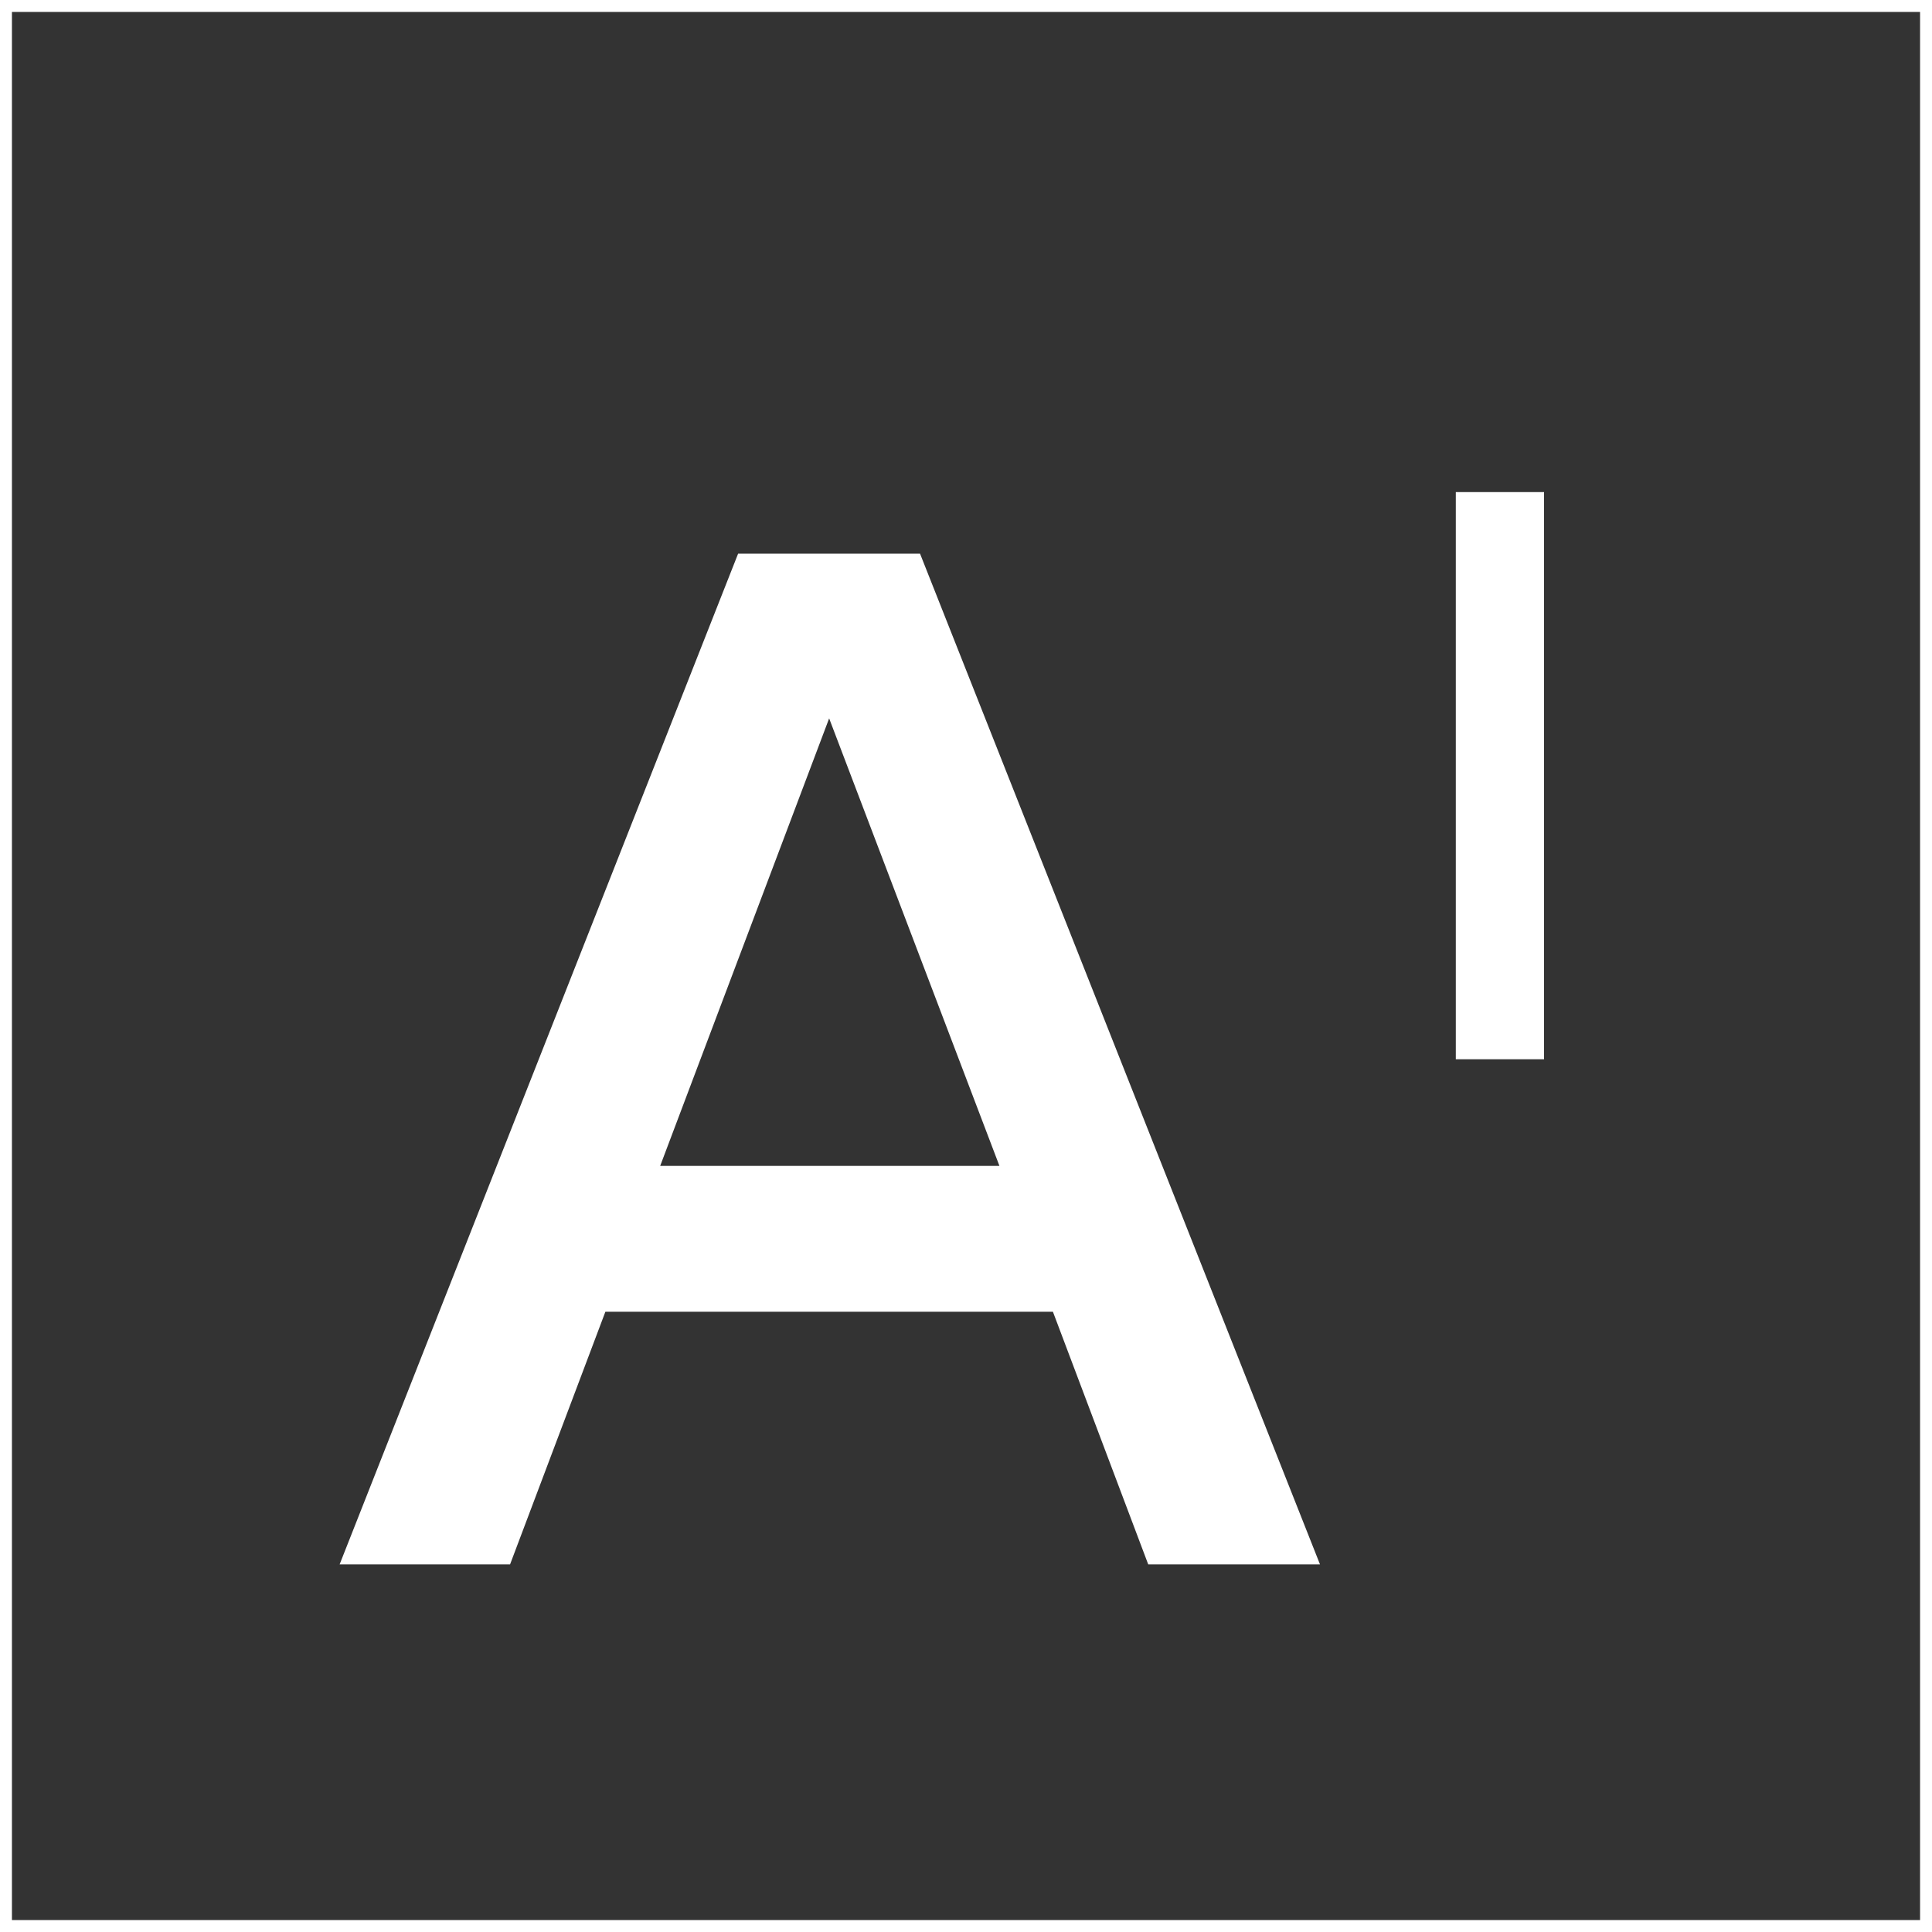
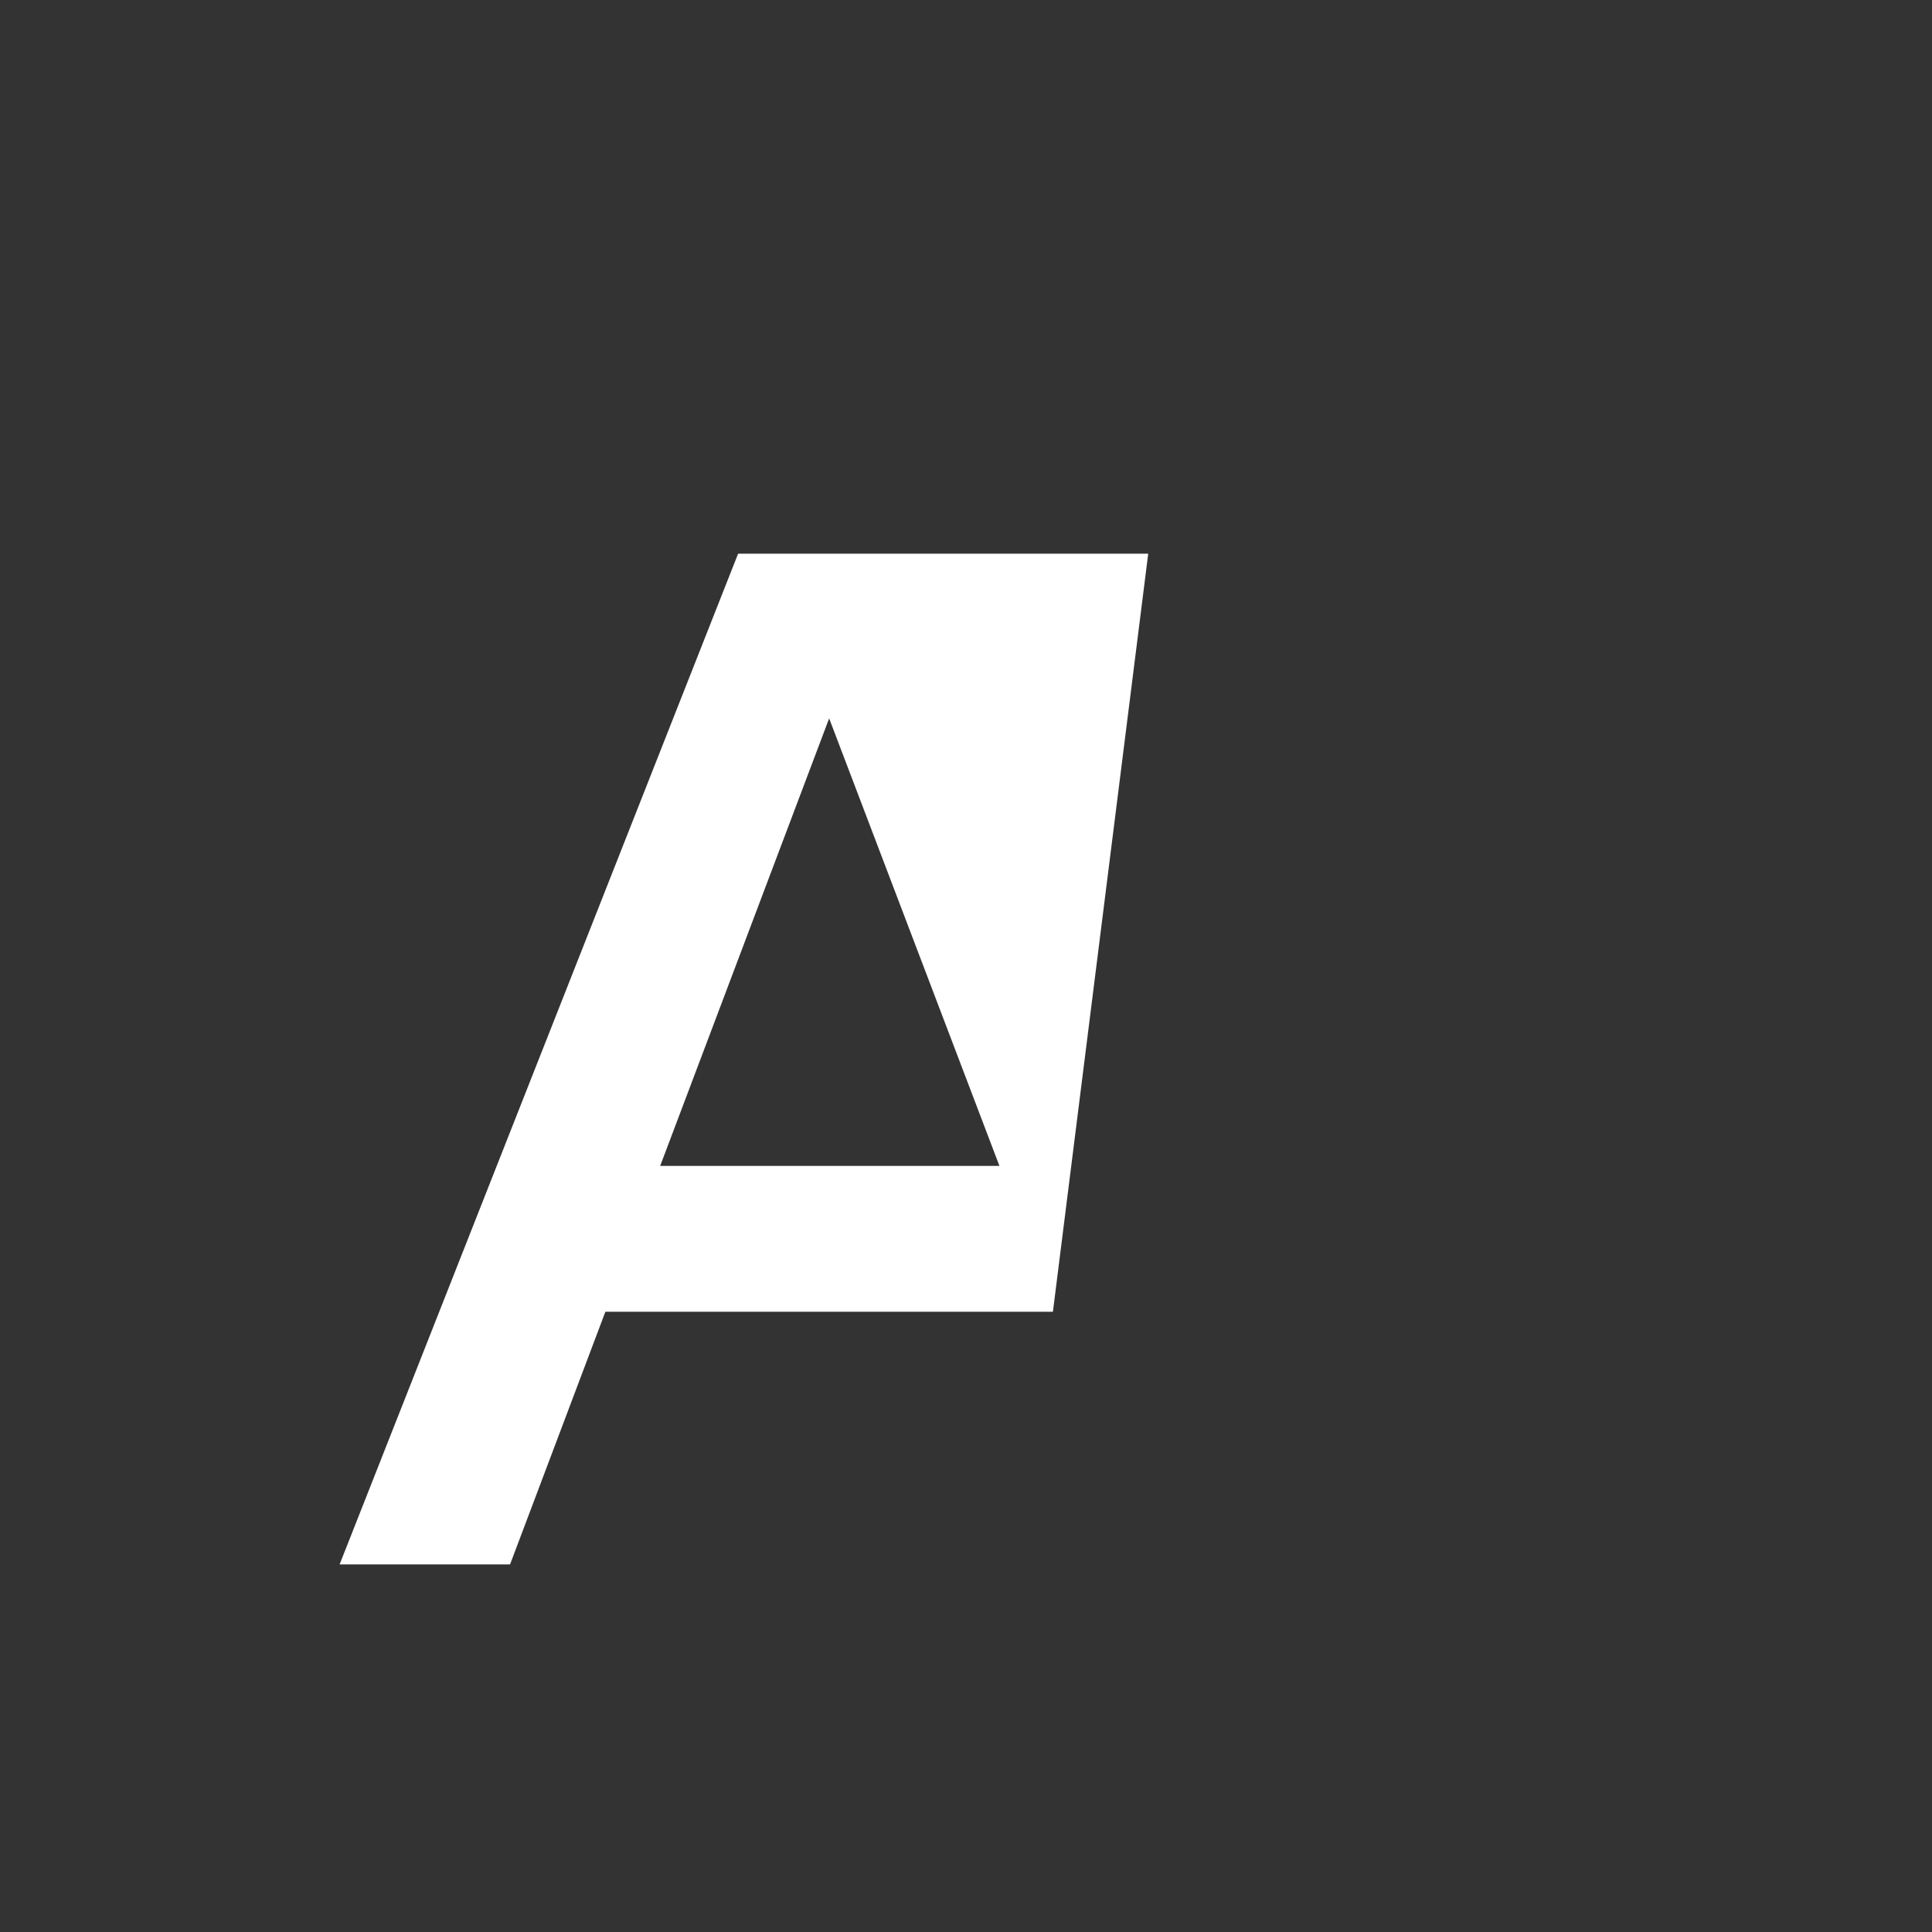
<svg xmlns="http://www.w3.org/2000/svg" width="131.15" height="131.15" viewBox="0 0 131.15 131.15">
  <rect x="0" y="0" width="131.15" height="131.15" fill="#333333" stroke="none" />
  <g id="Group_395" data-name="Group 395" transform="translate(0.005 0.005)">
    <g id="A" style="isolation: isolate">
      <g id="Group_393" data-name="Group 393" style="isolation: isolate">
-         <path id="Path_860" data-name="Path 860" d="M50.1,37.58H62.45L89.6,106.19H77.94L71.47,89.04H41.09l-6.47,17.15H23.05ZM67.84,79.14,56.28,48.76,44.81,79.14Z" fill="#fff" />
+         <path id="Path_860" data-name="Path 860" d="M50.1,37.58H62.45H77.94L71.47,89.04H41.09l-6.47,17.15H23.05ZM67.84,79.14,56.28,48.76,44.81,79.14Z" fill="#fff" />
      </g>
    </g>
    <g id="I" style="isolation: isolate">
      <g id="Group_394" data-name="Group 394" style="isolation: isolate">
-         <path id="Path_861" data-name="Path 861" d="M98.82,33.4h5.99V71.9H98.82Z" fill="#fff" />
-       </g>
+         </g>
    </g>
    <g id="Group_6908" data-name="Group 6908">
-       <path id="Path_6725" data-name="Path 6725" d="M130.74,130.74H.4V.4H130.74Z" fill="none" stroke="#fff" stroke-width="0.81" />
-     </g>
+       </g>
  </g>
</svg>